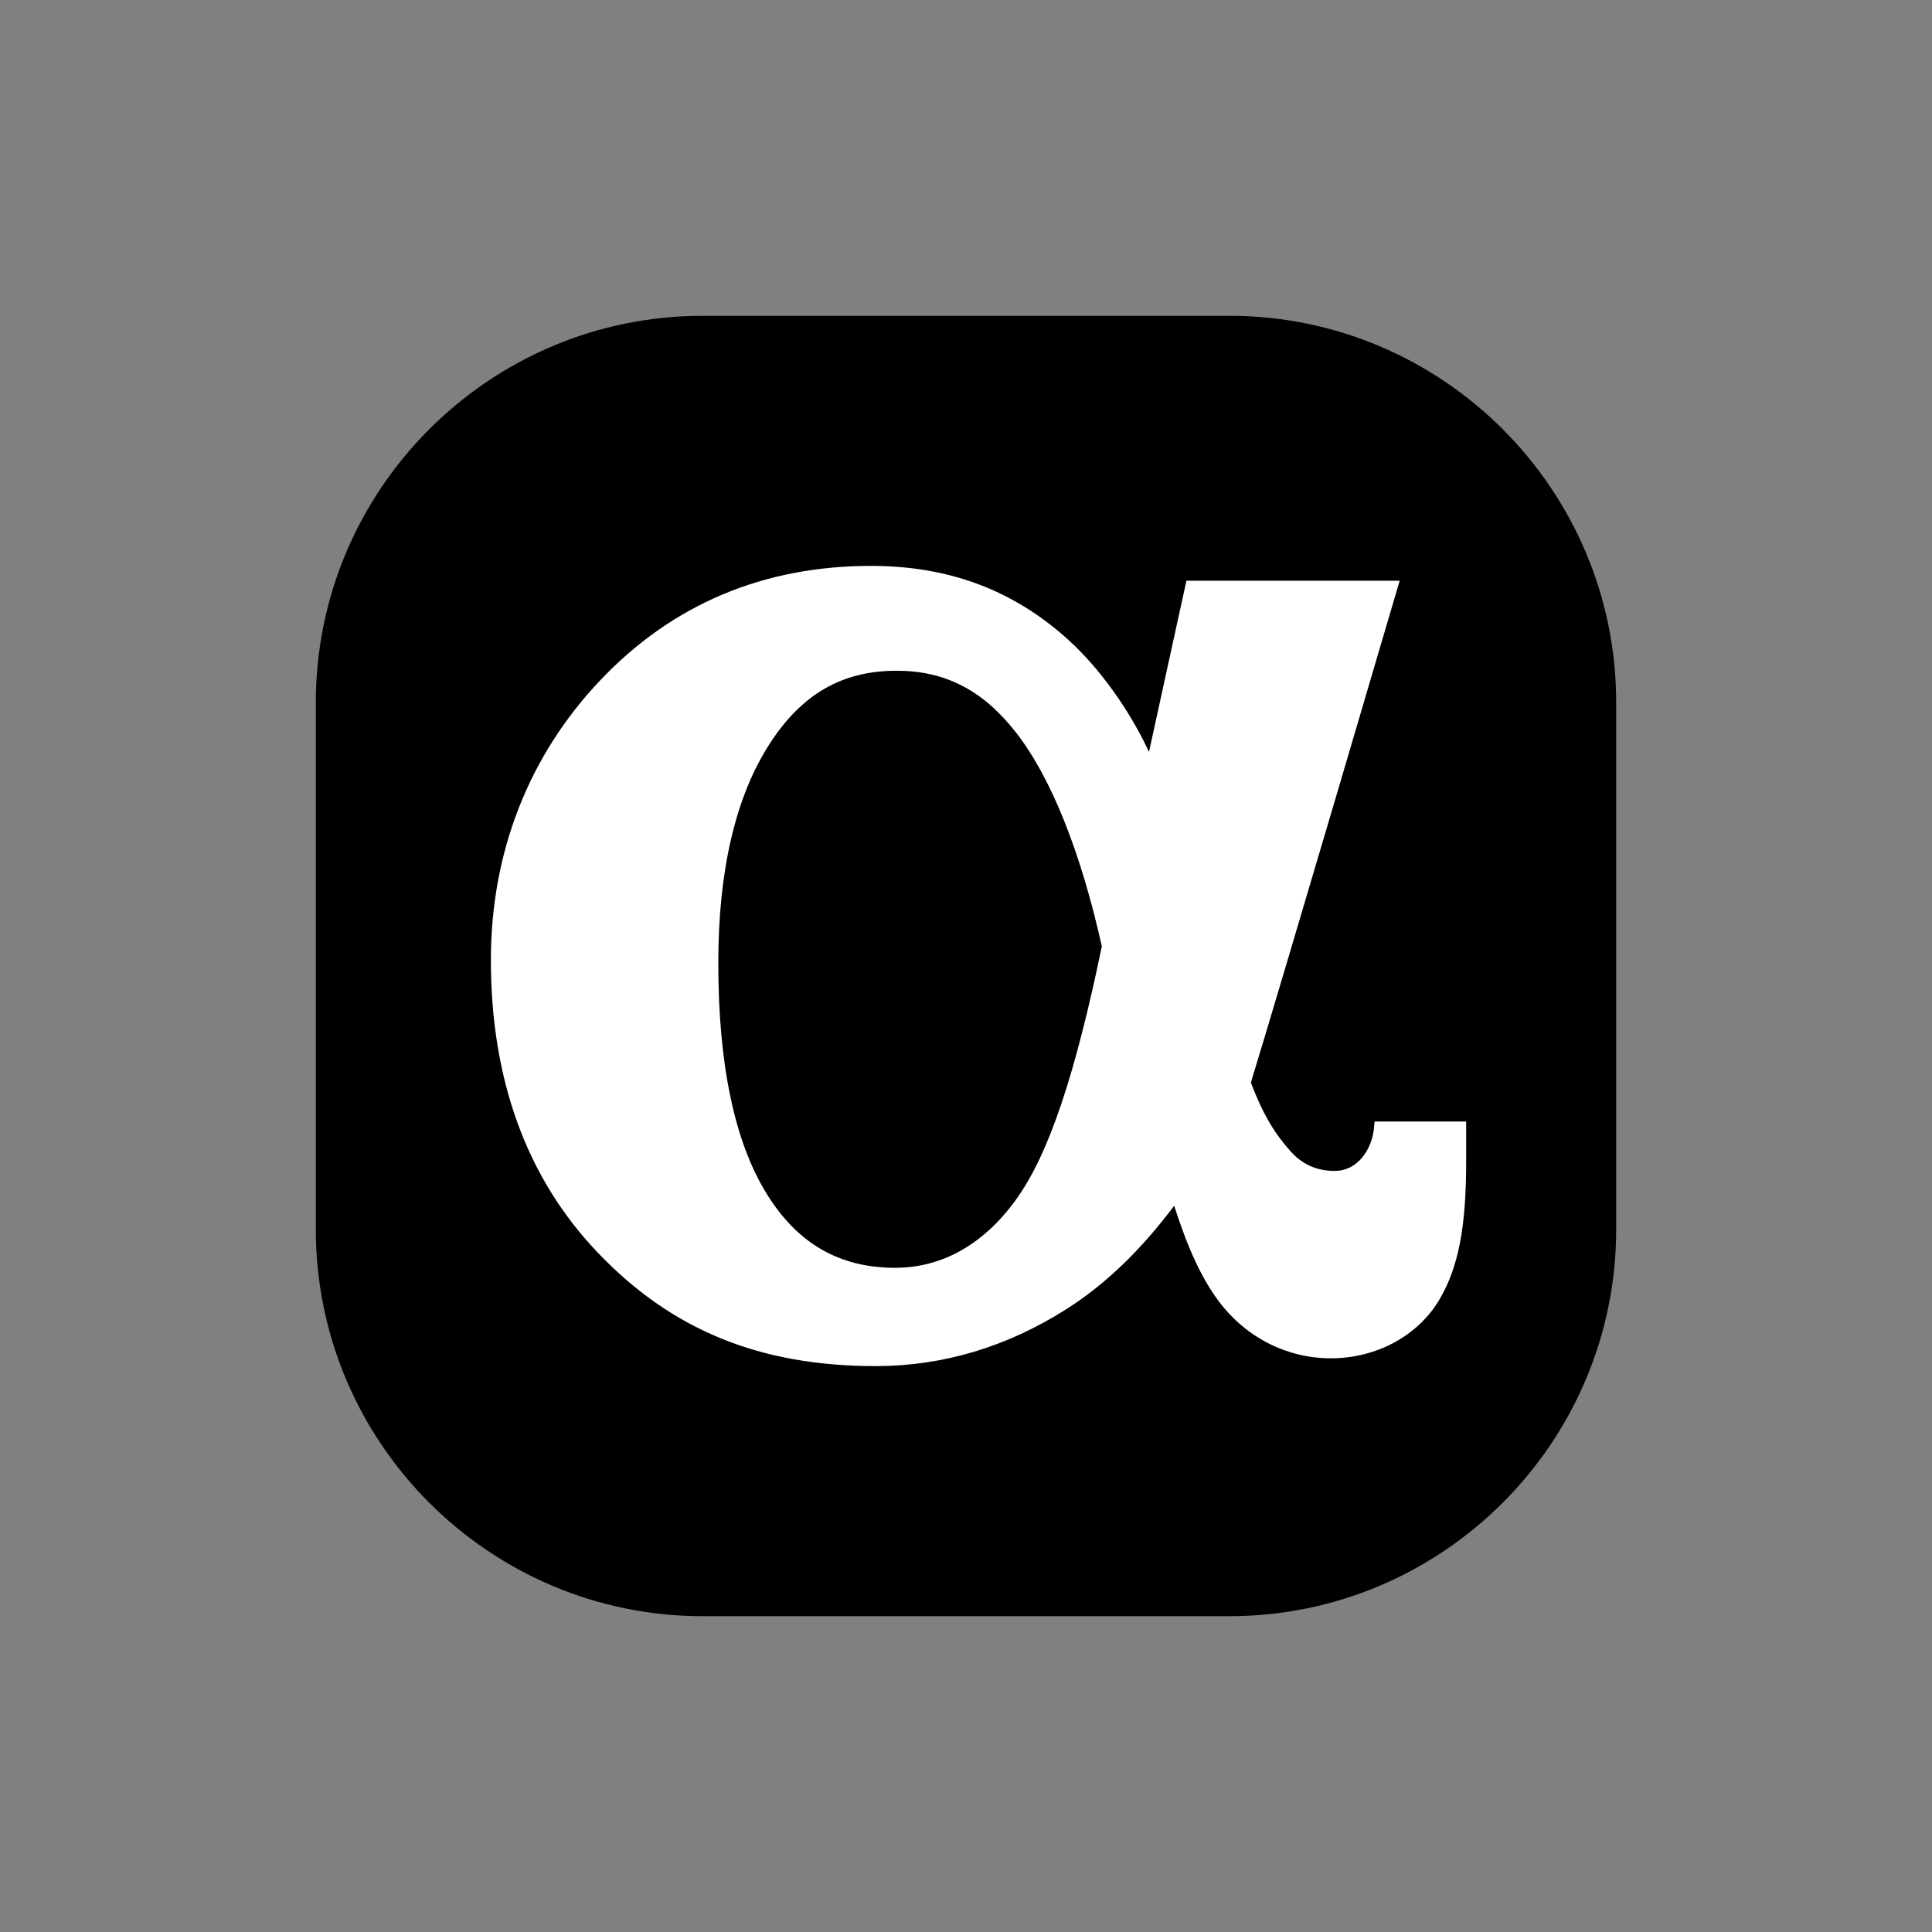
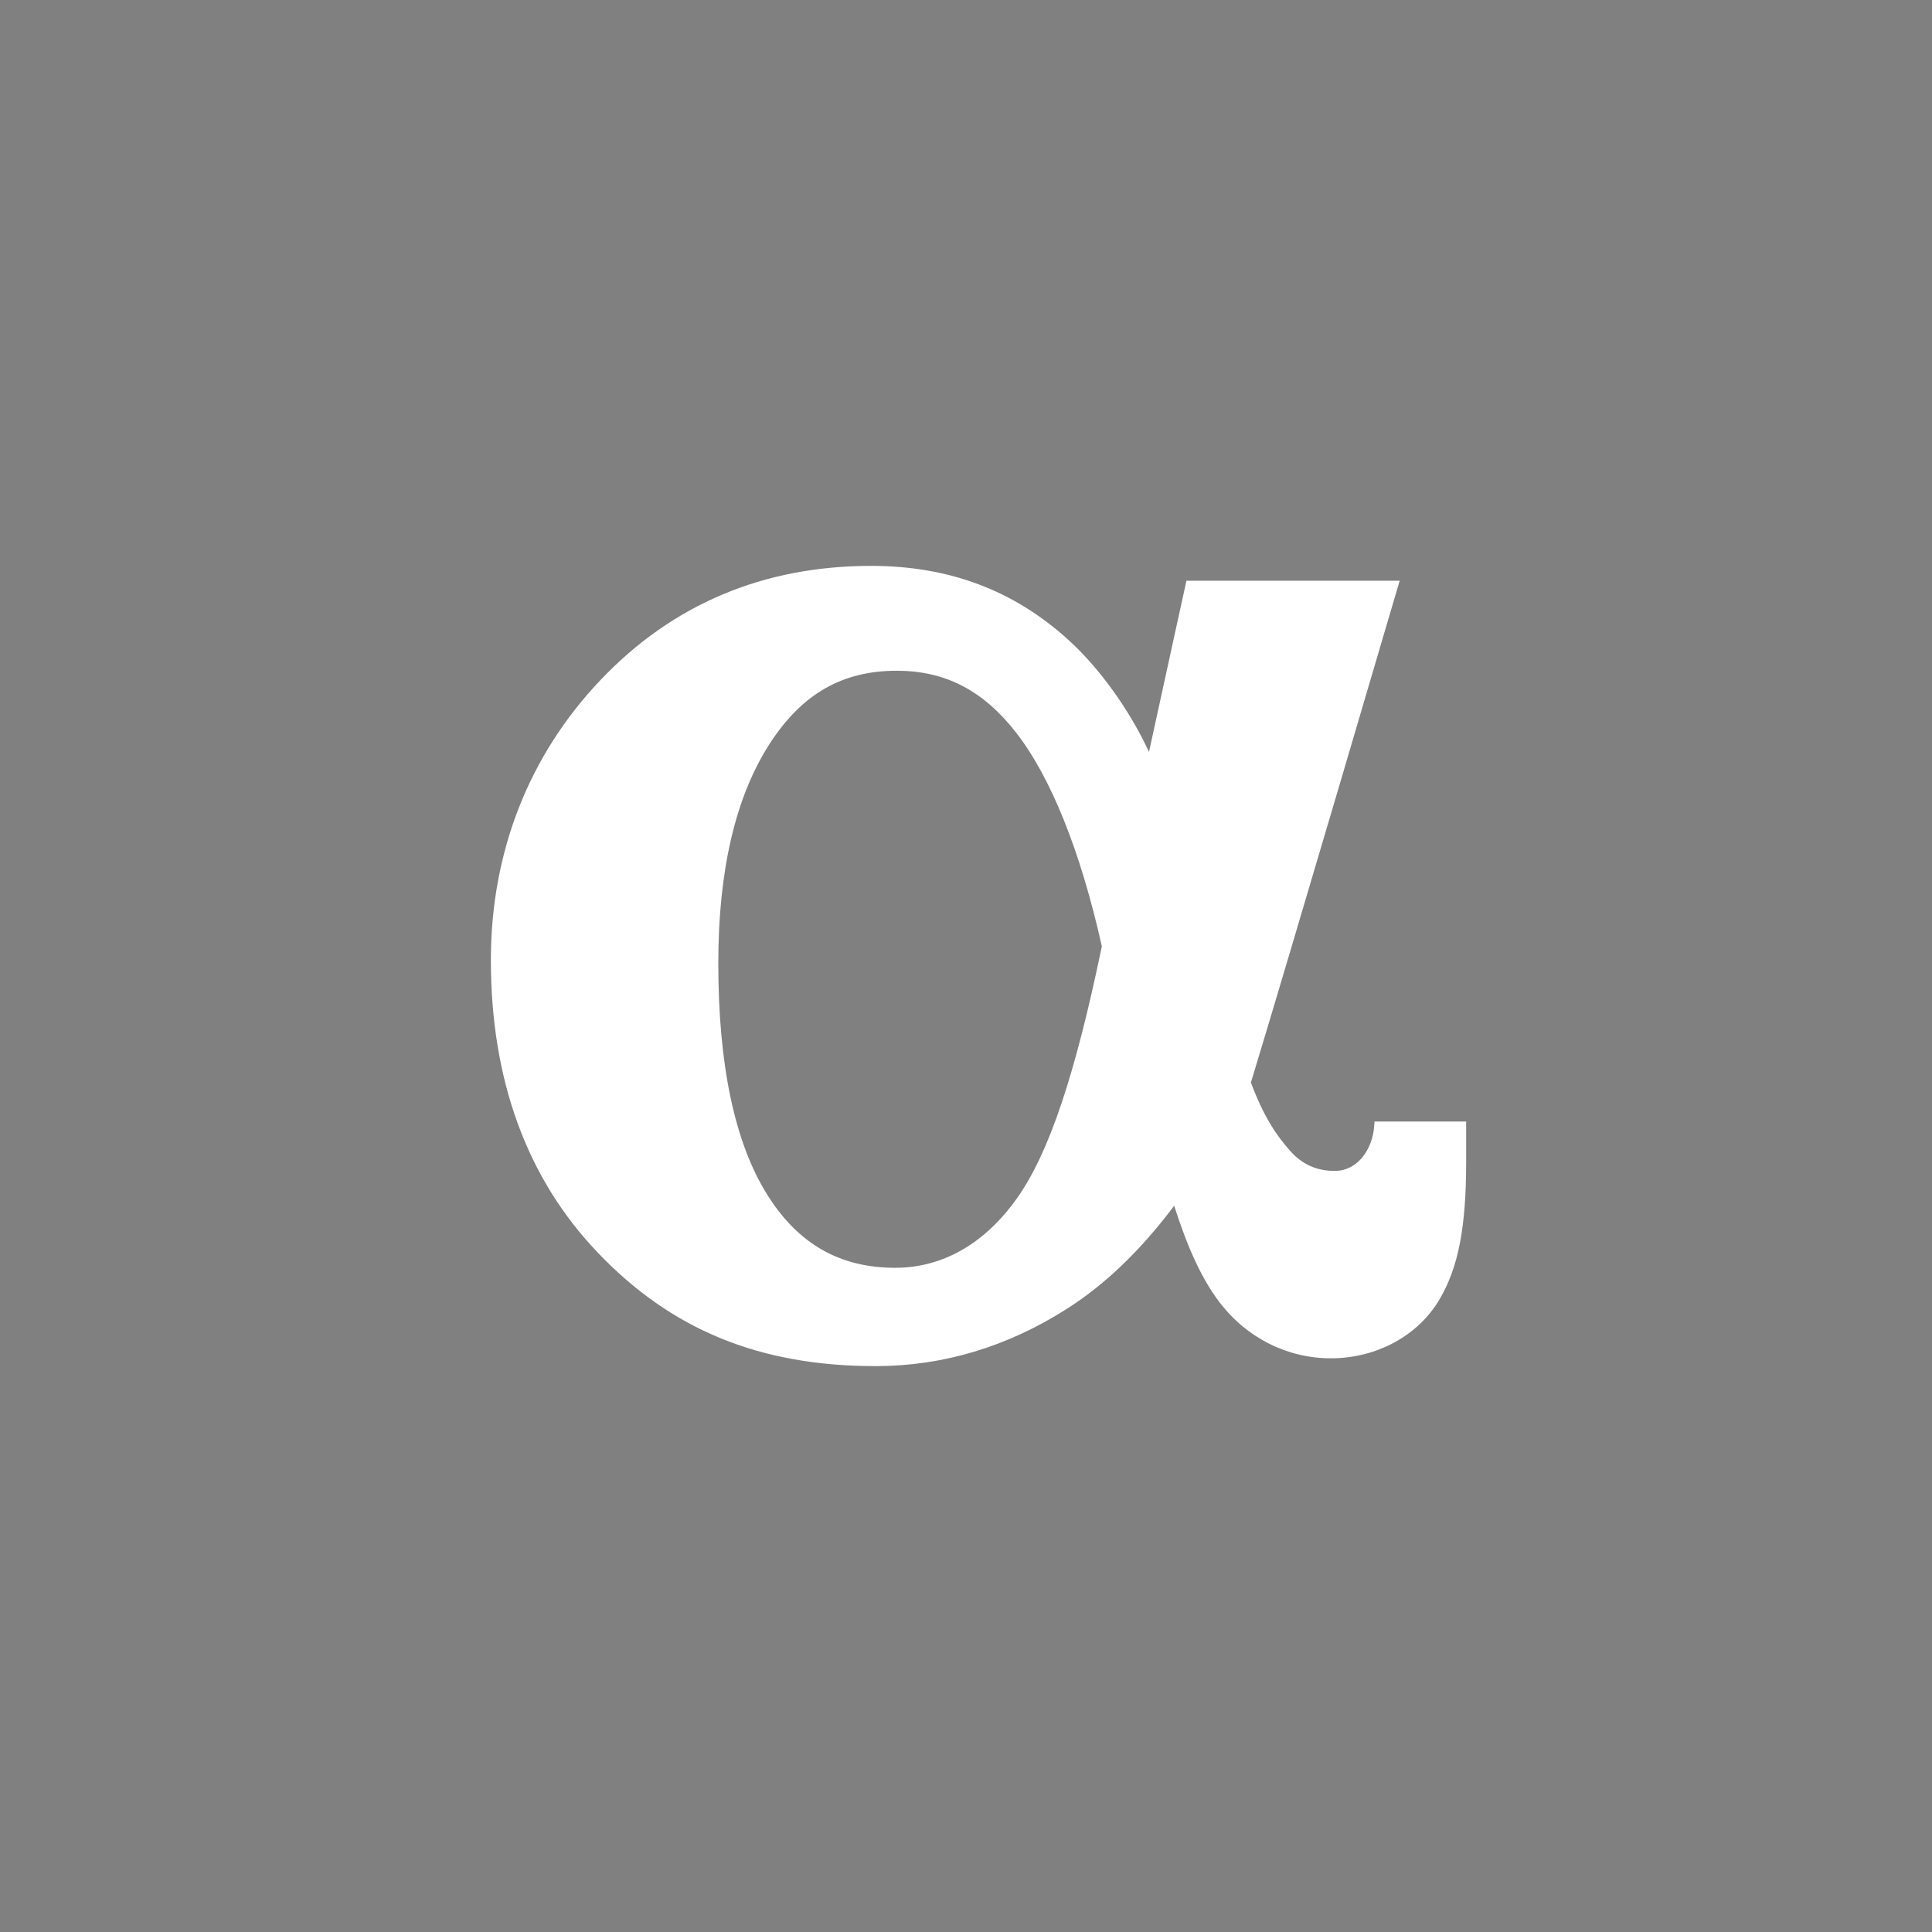
<svg xmlns="http://www.w3.org/2000/svg" viewBox="1974 2474 52 52" width="52" height="52">
  <rect x="1974" y="2474" width="52" height="52" fill="#808080" stroke="none" />
-   <path fill="black" stroke="none" fill-opacity="1" stroke-width="1" stroke-opacity="1" color="rgb(51, 51, 51)" id="tSvgd6bf546ca4" d="M 2007.089 2482.5 C 2002.364 2482.5 1997.639 2482.5 1992.915 2482.5 C 1987.17 2482.5 1982.5 2487.172 1982.5 2492.913 C 1982.5 2497.638 1982.5 2502.362 1982.5 2507.087 C 1982.5 2512.827 1987.17 2517.5 1992.915 2517.5 C 1997.639 2517.5 2002.364 2517.5 2007.088 2517.5 C 2012.828 2517.5 2017.5 2512.827 2017.5 2507.087 C 2017.5 2502.362 2017.5 2497.638 2017.5 2492.913C 2017.501 2487.172 2012.829 2482.5 2007.089 2482.5Z" />
  <path fill="white" stroke="none" fill-opacity="1" stroke-width="1" stroke-opacity="1" color="rgb(51, 51, 51)" id="tSvga3cb39fc87" d="M 2010.997 2504.186 C 2010.993 2504.236 2010.988 2504.286 2010.984 2504.336 C 2010.934 2504.922 2010.554 2505.515 2009.923 2505.515 C 2009.441 2505.515 2009.053 2505.342 2008.736 2504.988 C 2008.356 2504.565 2008.014 2504.058 2007.668 2503.137 C 2008.648 2499.924 2011.672 2489.631 2011.672 2489.631 C 2009.759 2489.631 2007.846 2489.631 2005.933 2489.631 C 2005.933 2489.631 2005.403 2492.044 2004.925 2494.24 C 2004.901 2494.186 2004.877 2494.133 2004.851 2494.083 C 2004.373 2493.095 2003.61 2491.998 2002.761 2491.227 C 2001.283 2489.885 1999.544 2489.231 1997.444 2489.231 C 1994.546 2489.231 1992.095 2490.266 1990.158 2492.308 C 1988.23 2494.338 1987.212 2496.943 1987.212 2499.839 C 1987.212 2503.065 1988.179 2505.715 1990.086 2507.711 C 1992.075 2509.798 1994.453 2510.769 1997.569 2510.769 C 1999.385 2510.769 2001.117 2510.248 2002.723 2509.222 C 2003.761 2508.56 2004.708 2507.644 2005.603 2506.453 C 2005.979 2507.628 2006.357 2508.431 2006.81 2509.033 C 2007.543 2510.003 2008.641 2510.559 2009.821 2510.559 C 2011.05 2510.559 2012.17 2509.951 2012.745 2508.973 C 2013.254 2508.106 2013.462 2507.03 2013.462 2505.26 C 2013.462 2504.902 2013.462 2504.544 2013.462 2504.186C 2012.64 2504.186 2011.819 2504.186 2010.997 2504.186Z M 2001.377 2506.244 C 2000.507 2507.474 1999.372 2508.123 1998.092 2508.123 C 1996.601 2508.123 1995.474 2507.478 1994.644 2506.145 C 1993.773 2504.749 1993.333 2502.657 1993.333 2499.925 C 1993.333 2497.421 1993.8 2495.431 1994.721 2494.01 C 1995.586 2492.676 1996.671 2492.053 1998.134 2492.053 C 1999.436 2492.053 2000.452 2492.576 2001.335 2493.701 C 2002.282 2494.909 2003.083 2496.905 2003.656 2499.471C 2002.937 2502.939 2002.233 2505.036 2001.377 2506.244Z" />
  <defs> </defs>
</svg>